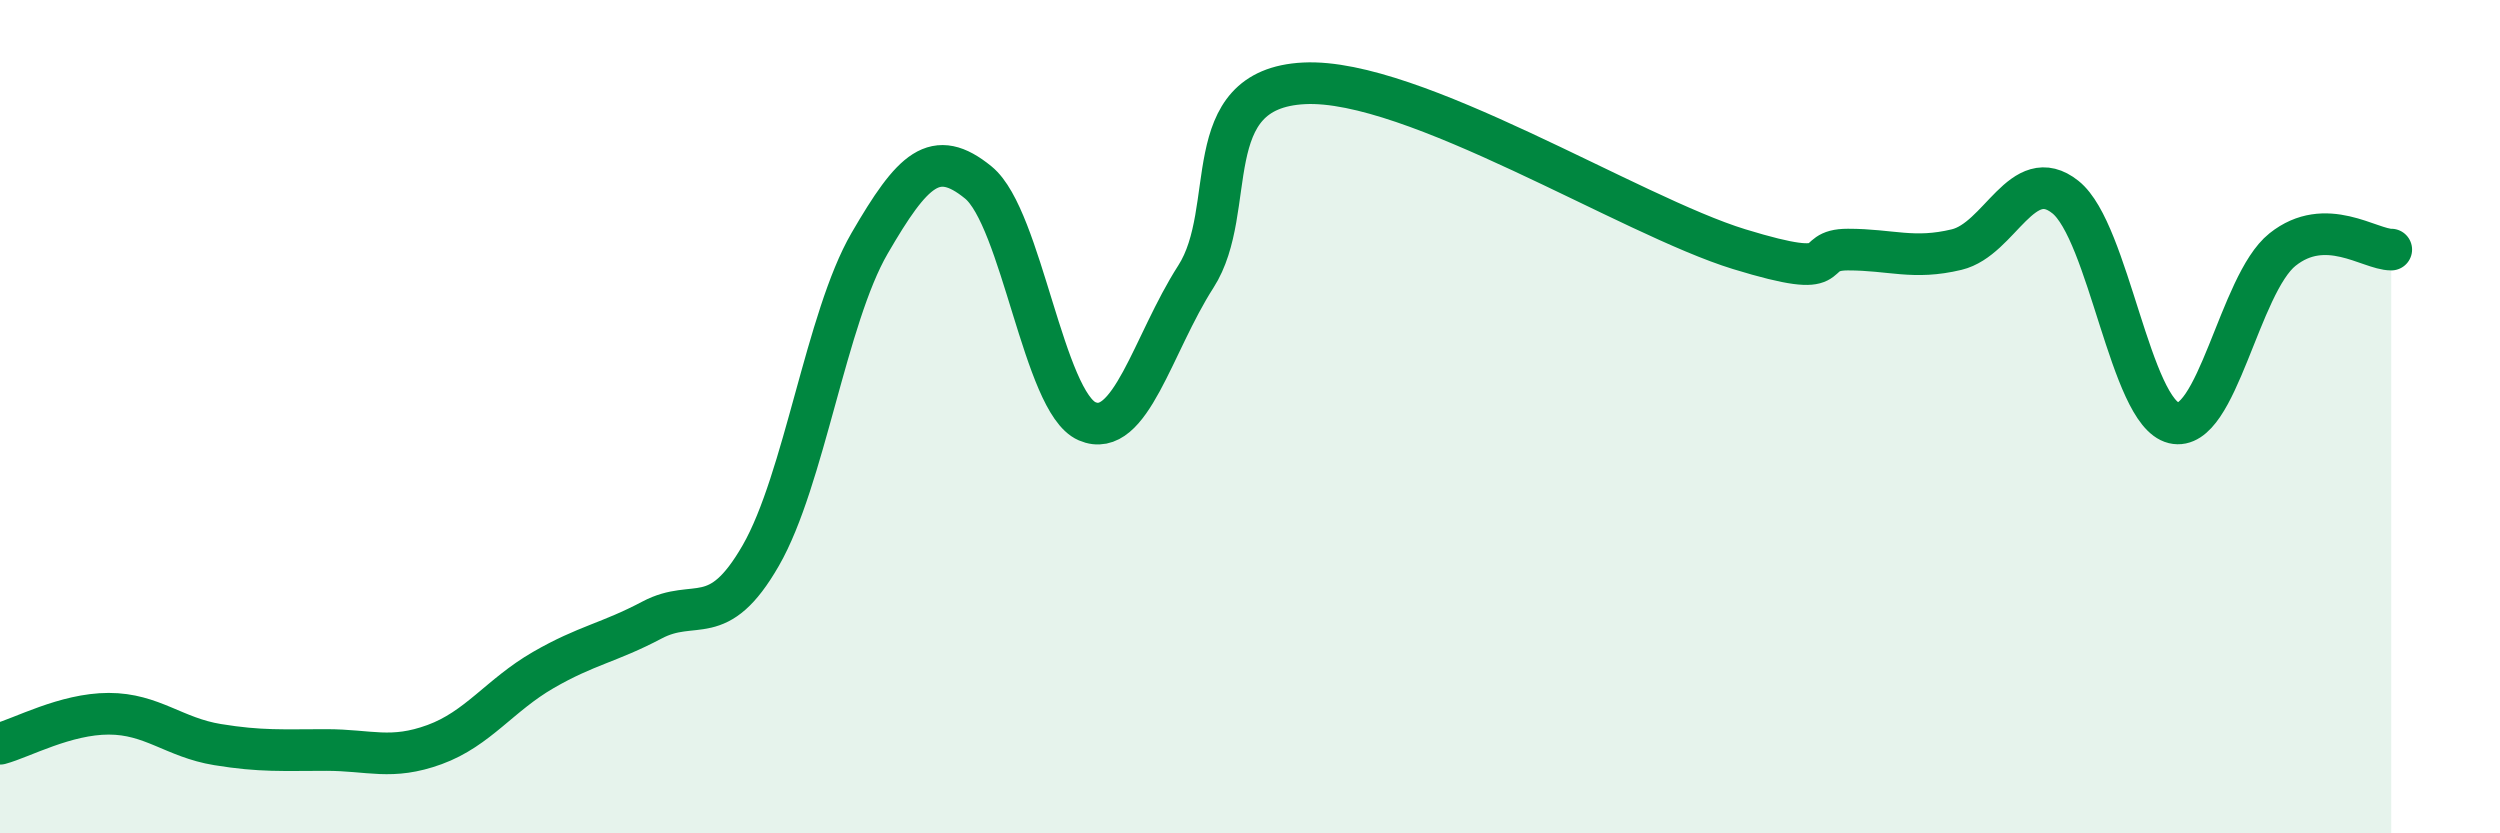
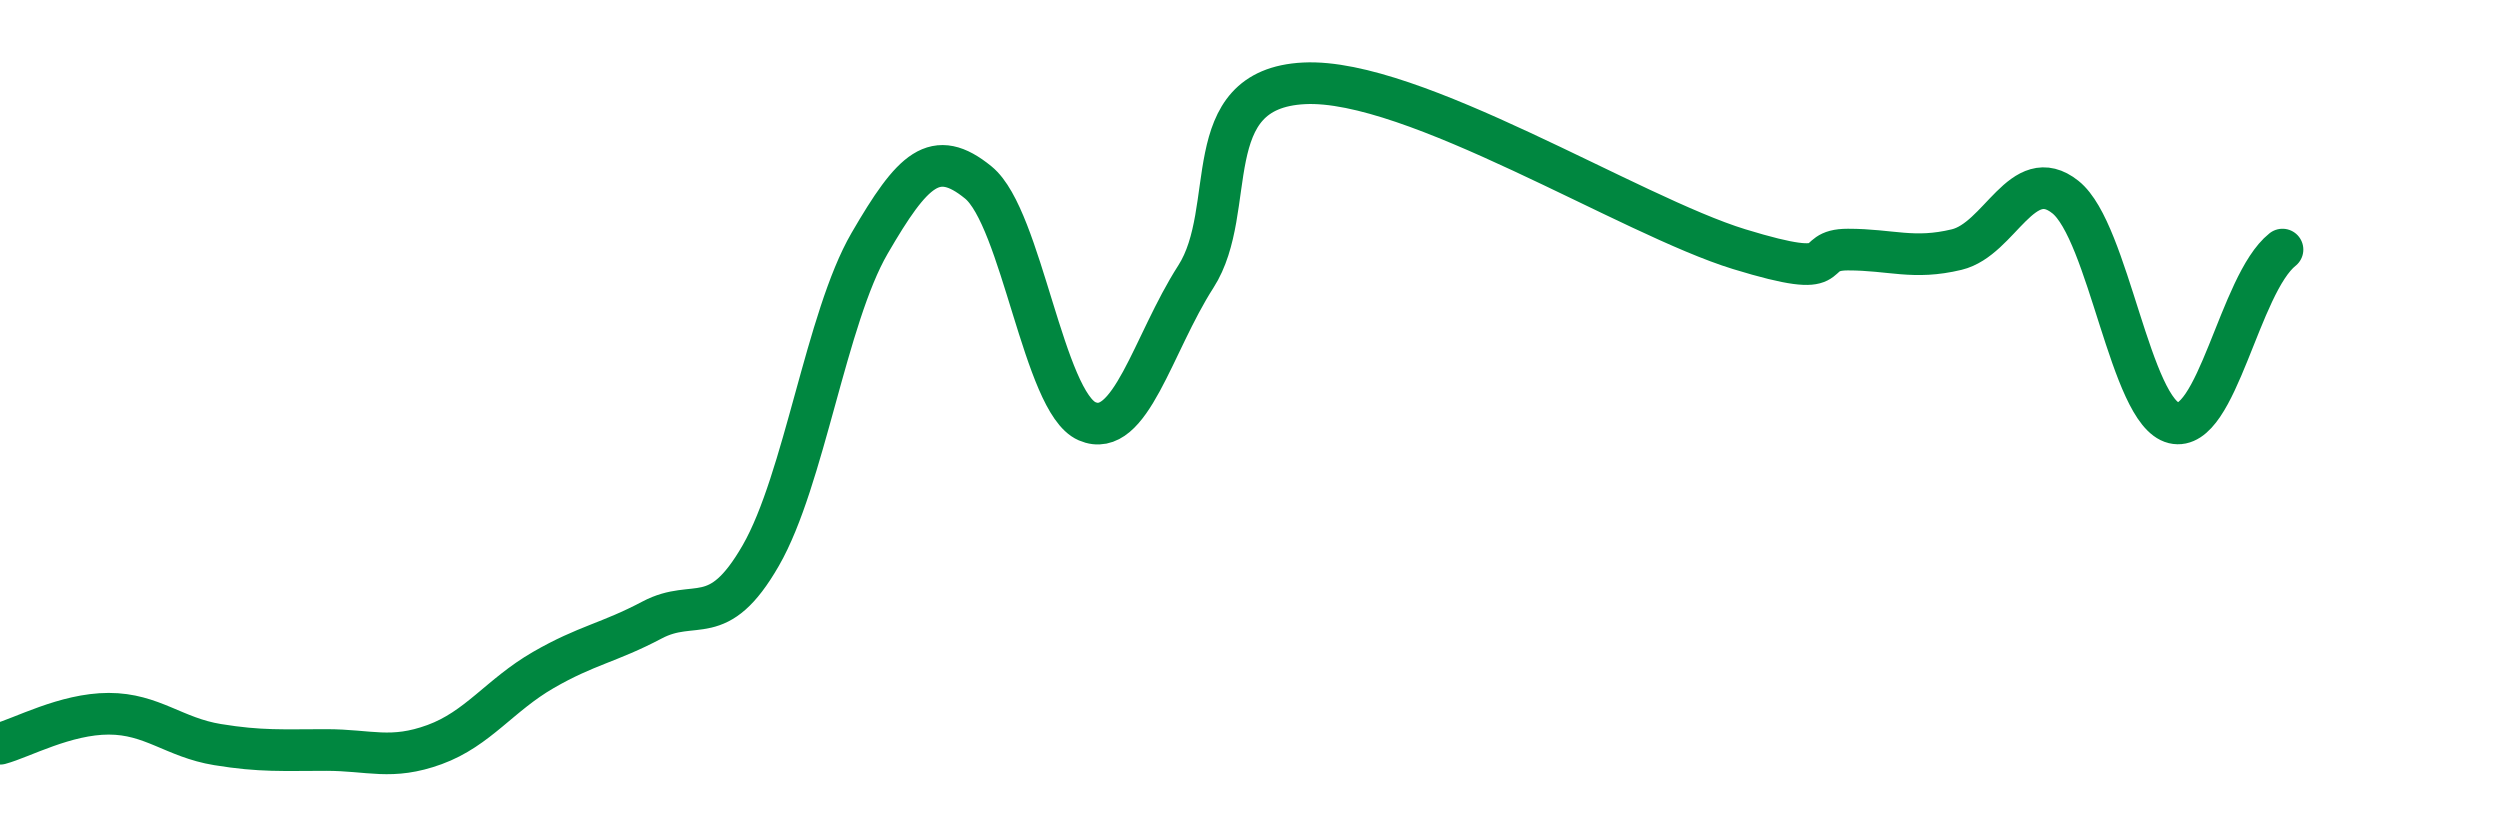
<svg xmlns="http://www.w3.org/2000/svg" width="60" height="20" viewBox="0 0 60 20">
-   <path d="M 0,17.85 C 0.52,17.71 1.57,17.13 2.61,17.13 C 3.65,17.13 4.18,17.7 5.22,17.87 C 6.26,18.04 6.79,18 7.83,18 C 8.87,18 9.39,18.25 10.43,17.87 C 11.47,17.49 12,16.68 13.04,16.08 C 14.08,15.48 14.61,15.43 15.65,14.88 C 16.69,14.33 17.22,15.14 18.26,13.33 C 19.3,11.52 19.83,7.63 20.87,5.84 C 21.91,4.05 22.44,3.53 23.48,4.38 C 24.52,5.23 25.05,9.66 26.09,10.11 C 27.13,10.56 27.66,8.26 28.7,6.64 C 29.74,5.02 28.69,2.13 31.3,2 C 33.91,1.87 39.13,5.18 41.74,5.98 C 44.35,6.78 43.31,5.99 44.35,5.99 C 45.39,5.99 45.92,6.24 46.96,5.99 C 48,5.74 48.53,3.9 49.57,4.73 C 50.61,5.56 51.13,9.9 52.17,10.15 C 53.21,10.4 53.74,6.82 54.78,5.99 C 55.82,5.16 56.87,5.99 57.39,5.99L57.39 20L0 20Z" fill="#008740" opacity="0.1" stroke-linecap="round" stroke-linejoin="round" />
-   <path d="M 0,17.85 C 0.52,17.71 1.57,17.13 2.61,17.13 C 3.65,17.13 4.18,17.7 5.22,17.87 C 6.26,18.04 6.79,18 7.83,18 C 8.87,18 9.39,18.25 10.43,17.87 C 11.47,17.49 12,16.68 13.04,16.08 C 14.08,15.48 14.61,15.43 15.65,14.88 C 16.69,14.33 17.22,15.14 18.26,13.33 C 19.3,11.52 19.83,7.63 20.87,5.84 C 21.91,4.05 22.44,3.53 23.48,4.38 C 24.52,5.23 25.05,9.66 26.09,10.11 C 27.13,10.56 27.66,8.26 28.7,6.64 C 29.74,5.02 28.69,2.13 31.3,2 C 33.91,1.87 39.13,5.18 41.74,5.98 C 44.35,6.78 43.31,5.99 44.35,5.99 C 45.39,5.99 45.92,6.24 46.96,5.99 C 48,5.74 48.53,3.9 49.57,4.73 C 50.61,5.56 51.13,9.9 52.17,10.15 C 53.21,10.4 53.74,6.82 54.78,5.99 C 55.82,5.16 56.87,5.99 57.39,5.99" stroke="#008740" stroke-width="1" fill="none" stroke-linecap="round" stroke-linejoin="round" />
+   <path d="M 0,17.85 C 0.52,17.71 1.57,17.13 2.61,17.13 C 3.65,17.13 4.18,17.7 5.22,17.87 C 6.26,18.04 6.79,18 7.83,18 C 8.87,18 9.39,18.25 10.43,17.87 C 11.47,17.49 12,16.68 13.04,16.08 C 14.08,15.48 14.61,15.43 15.65,14.88 C 16.69,14.33 17.22,15.14 18.26,13.33 C 19.3,11.52 19.83,7.63 20.87,5.84 C 21.91,4.05 22.44,3.53 23.48,4.38 C 24.52,5.23 25.05,9.66 26.09,10.11 C 27.13,10.56 27.66,8.26 28.7,6.64 C 29.74,5.02 28.69,2.13 31.3,2 C 33.91,1.87 39.13,5.18 41.74,5.98 C 44.35,6.78 43.31,5.99 44.35,5.99 C 45.39,5.99 45.92,6.24 46.96,5.99 C 48,5.74 48.53,3.9 49.57,4.73 C 50.61,5.56 51.13,9.9 52.17,10.15 C 53.21,10.4 53.74,6.82 54.78,5.99 " stroke="#008740" stroke-width="1" fill="none" stroke-linecap="round" stroke-linejoin="round" />
</svg>